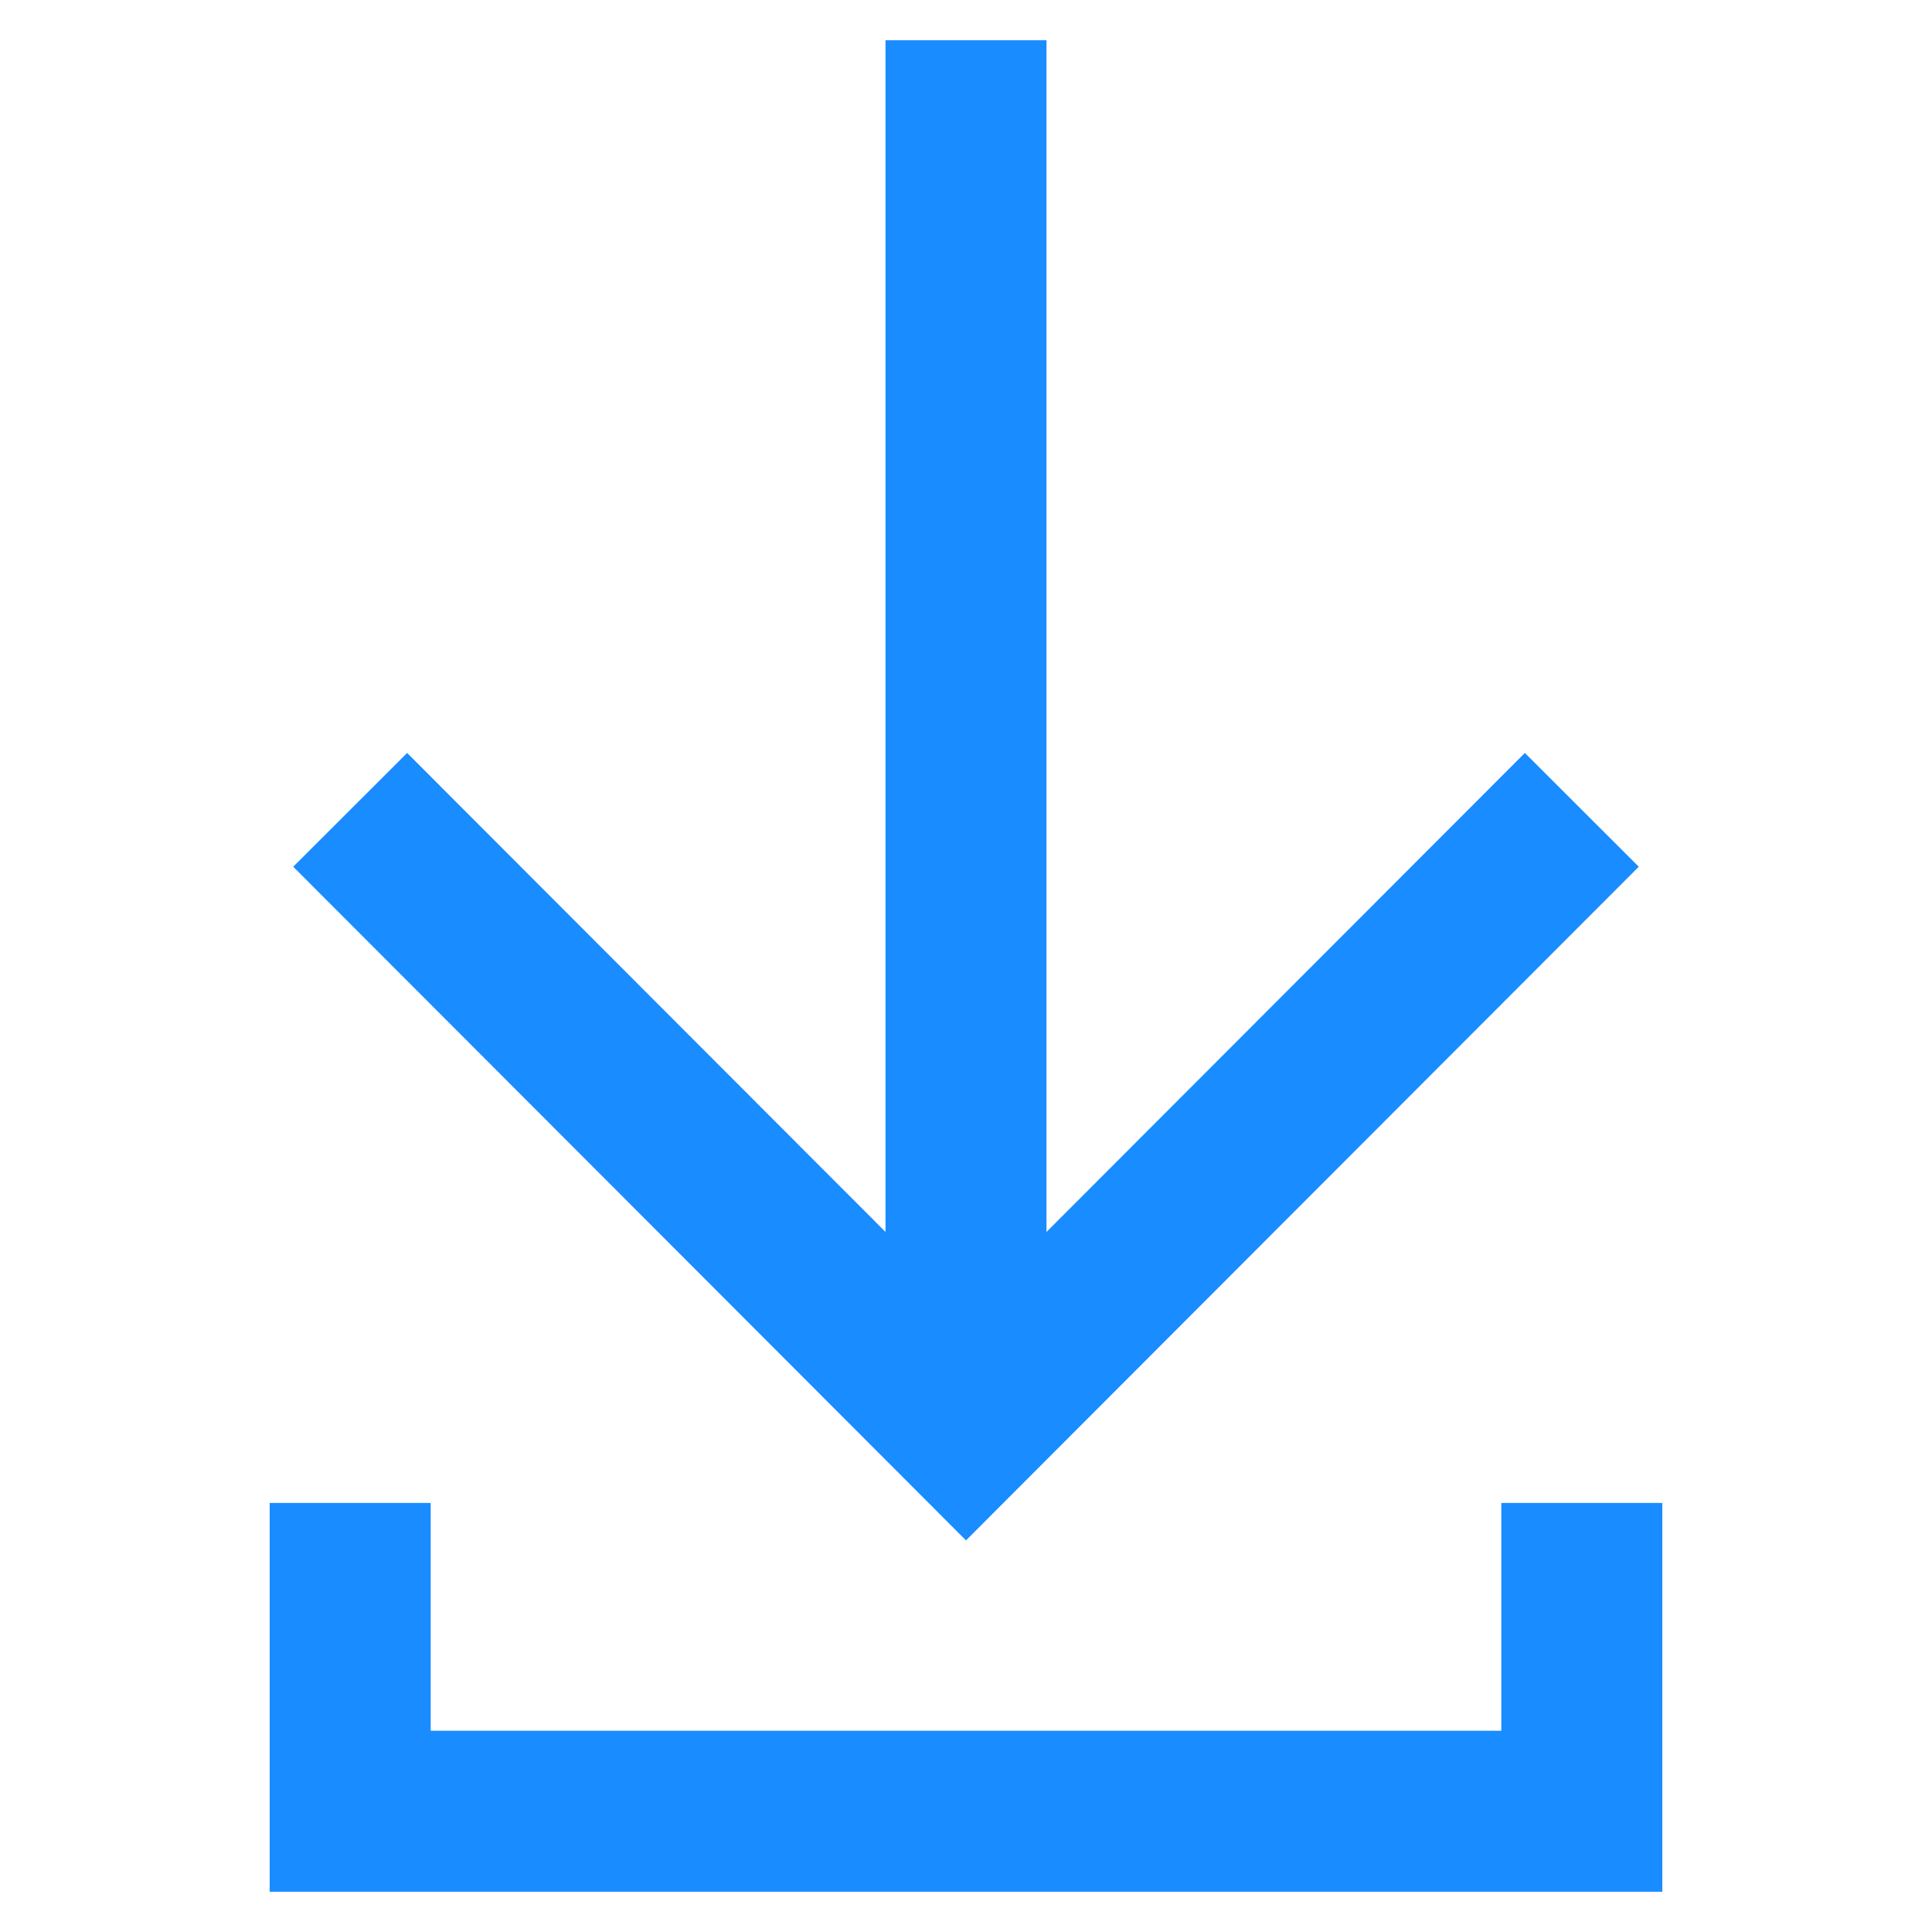
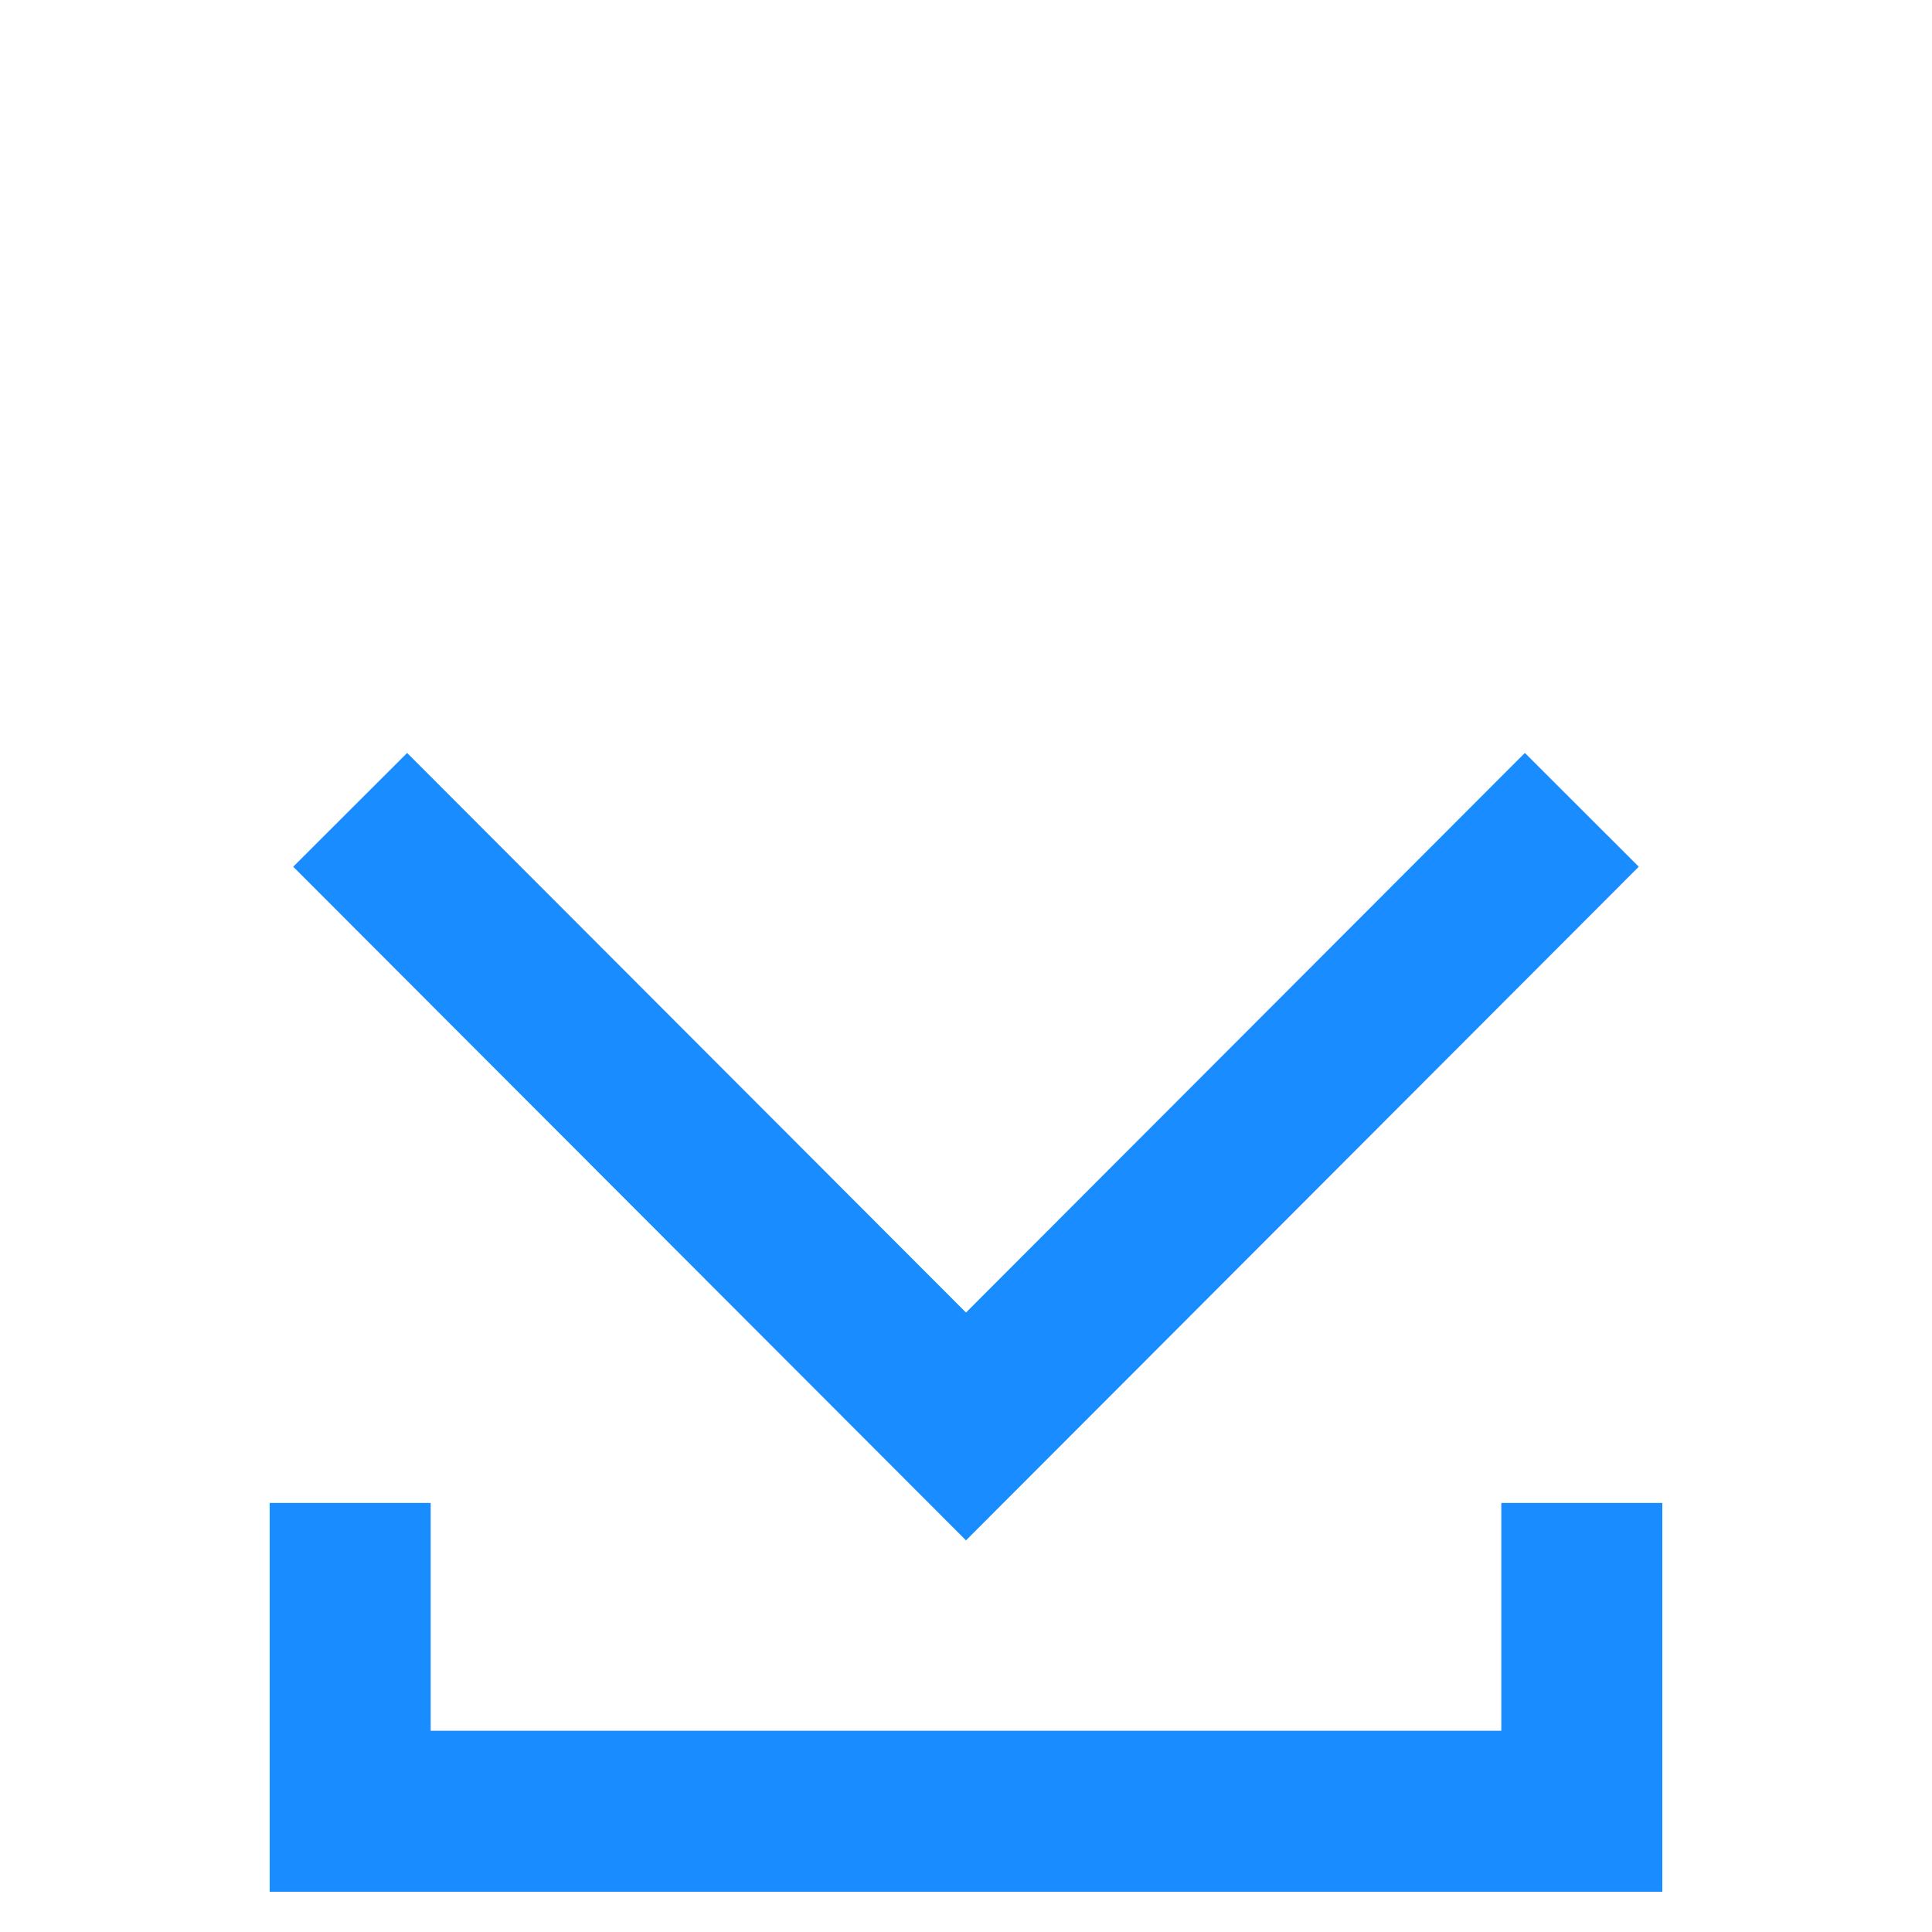
<svg xmlns="http://www.w3.org/2000/svg" id="Layer_1" data-name="Layer 1" viewBox="0 0 24 24" stroke-width="2" width="20" height="20" color="#198cff">
  <defs>
    <style>.cls-63ce7424ea57ea6c83800558-1{fill:none;stroke:currentColor;stroke-miterlimit:10;}</style>
  </defs>
-   <line class="cls-63ce7424ea57ea6c83800558-1" x1="12" y1="17.72" x2="12" y2="0.5" />
  <polyline class="cls-63ce7424ea57ea6c83800558-1" points="4.35 10.06 12 17.72 19.65 10.06" />
  <polyline class="cls-63ce7424ea57ea6c83800558-1" points="19.65 18.67 19.65 22.5 4.35 22.5 4.35 18.67" />
</svg>